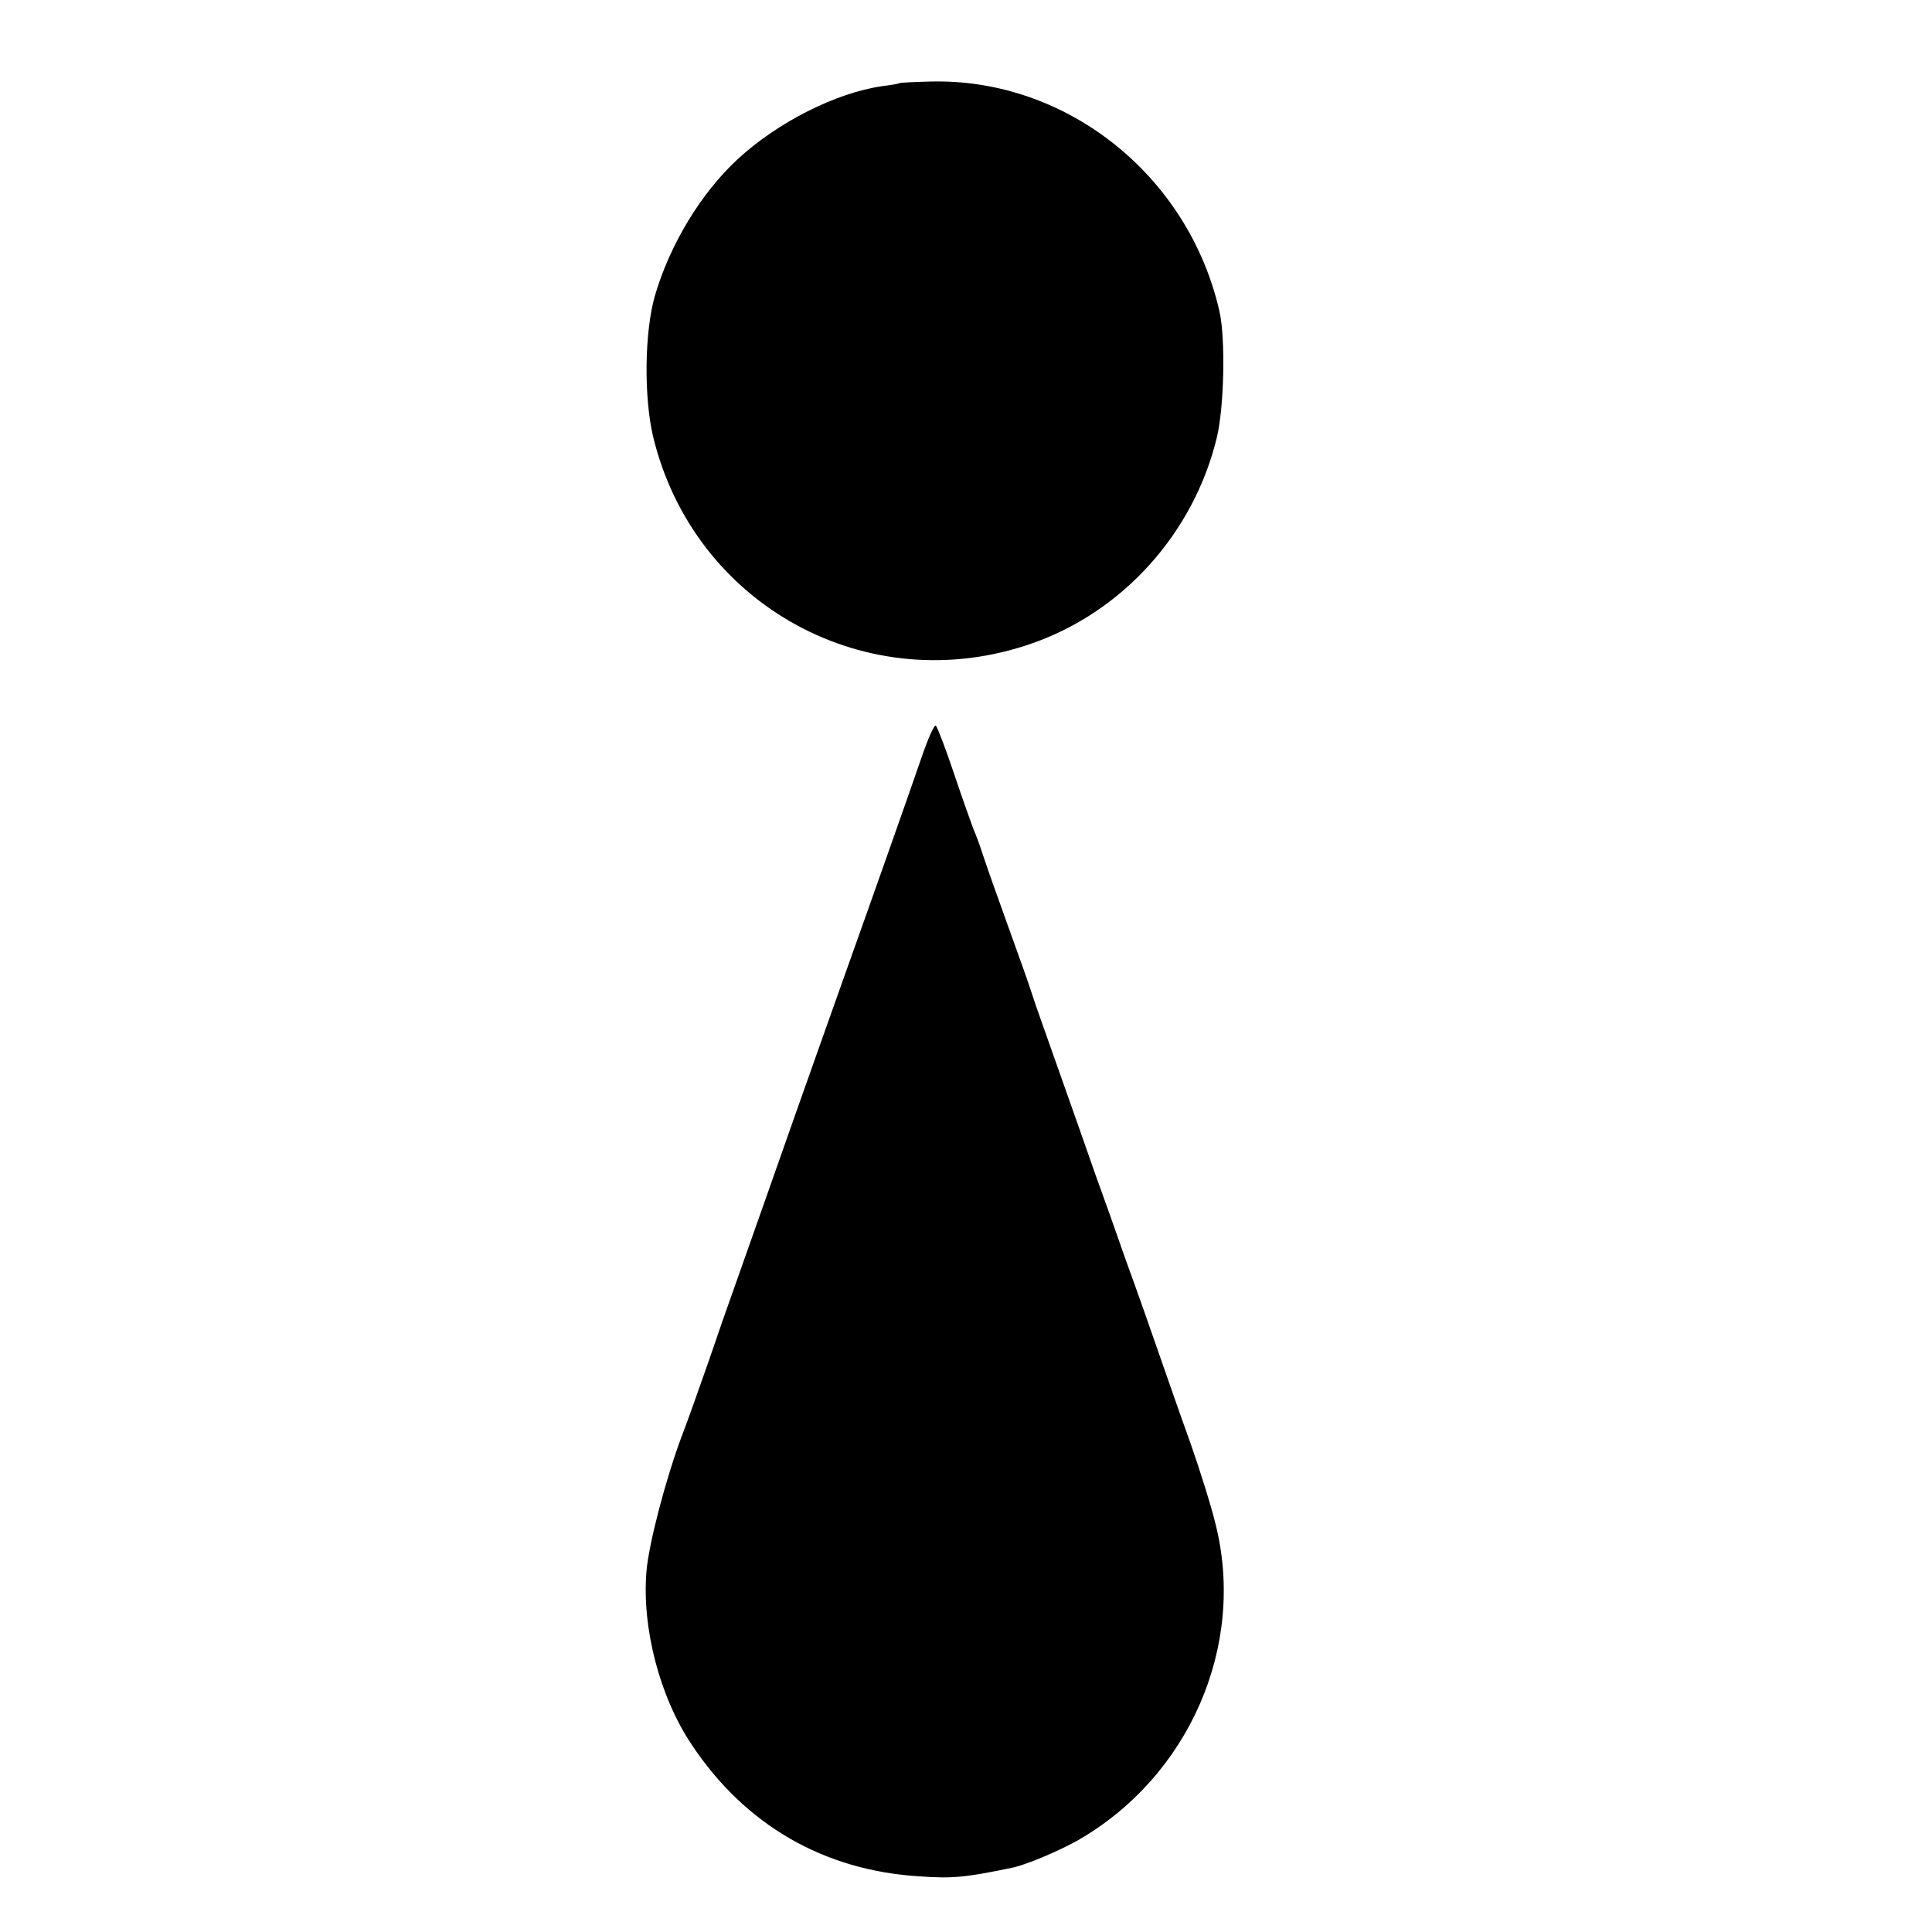
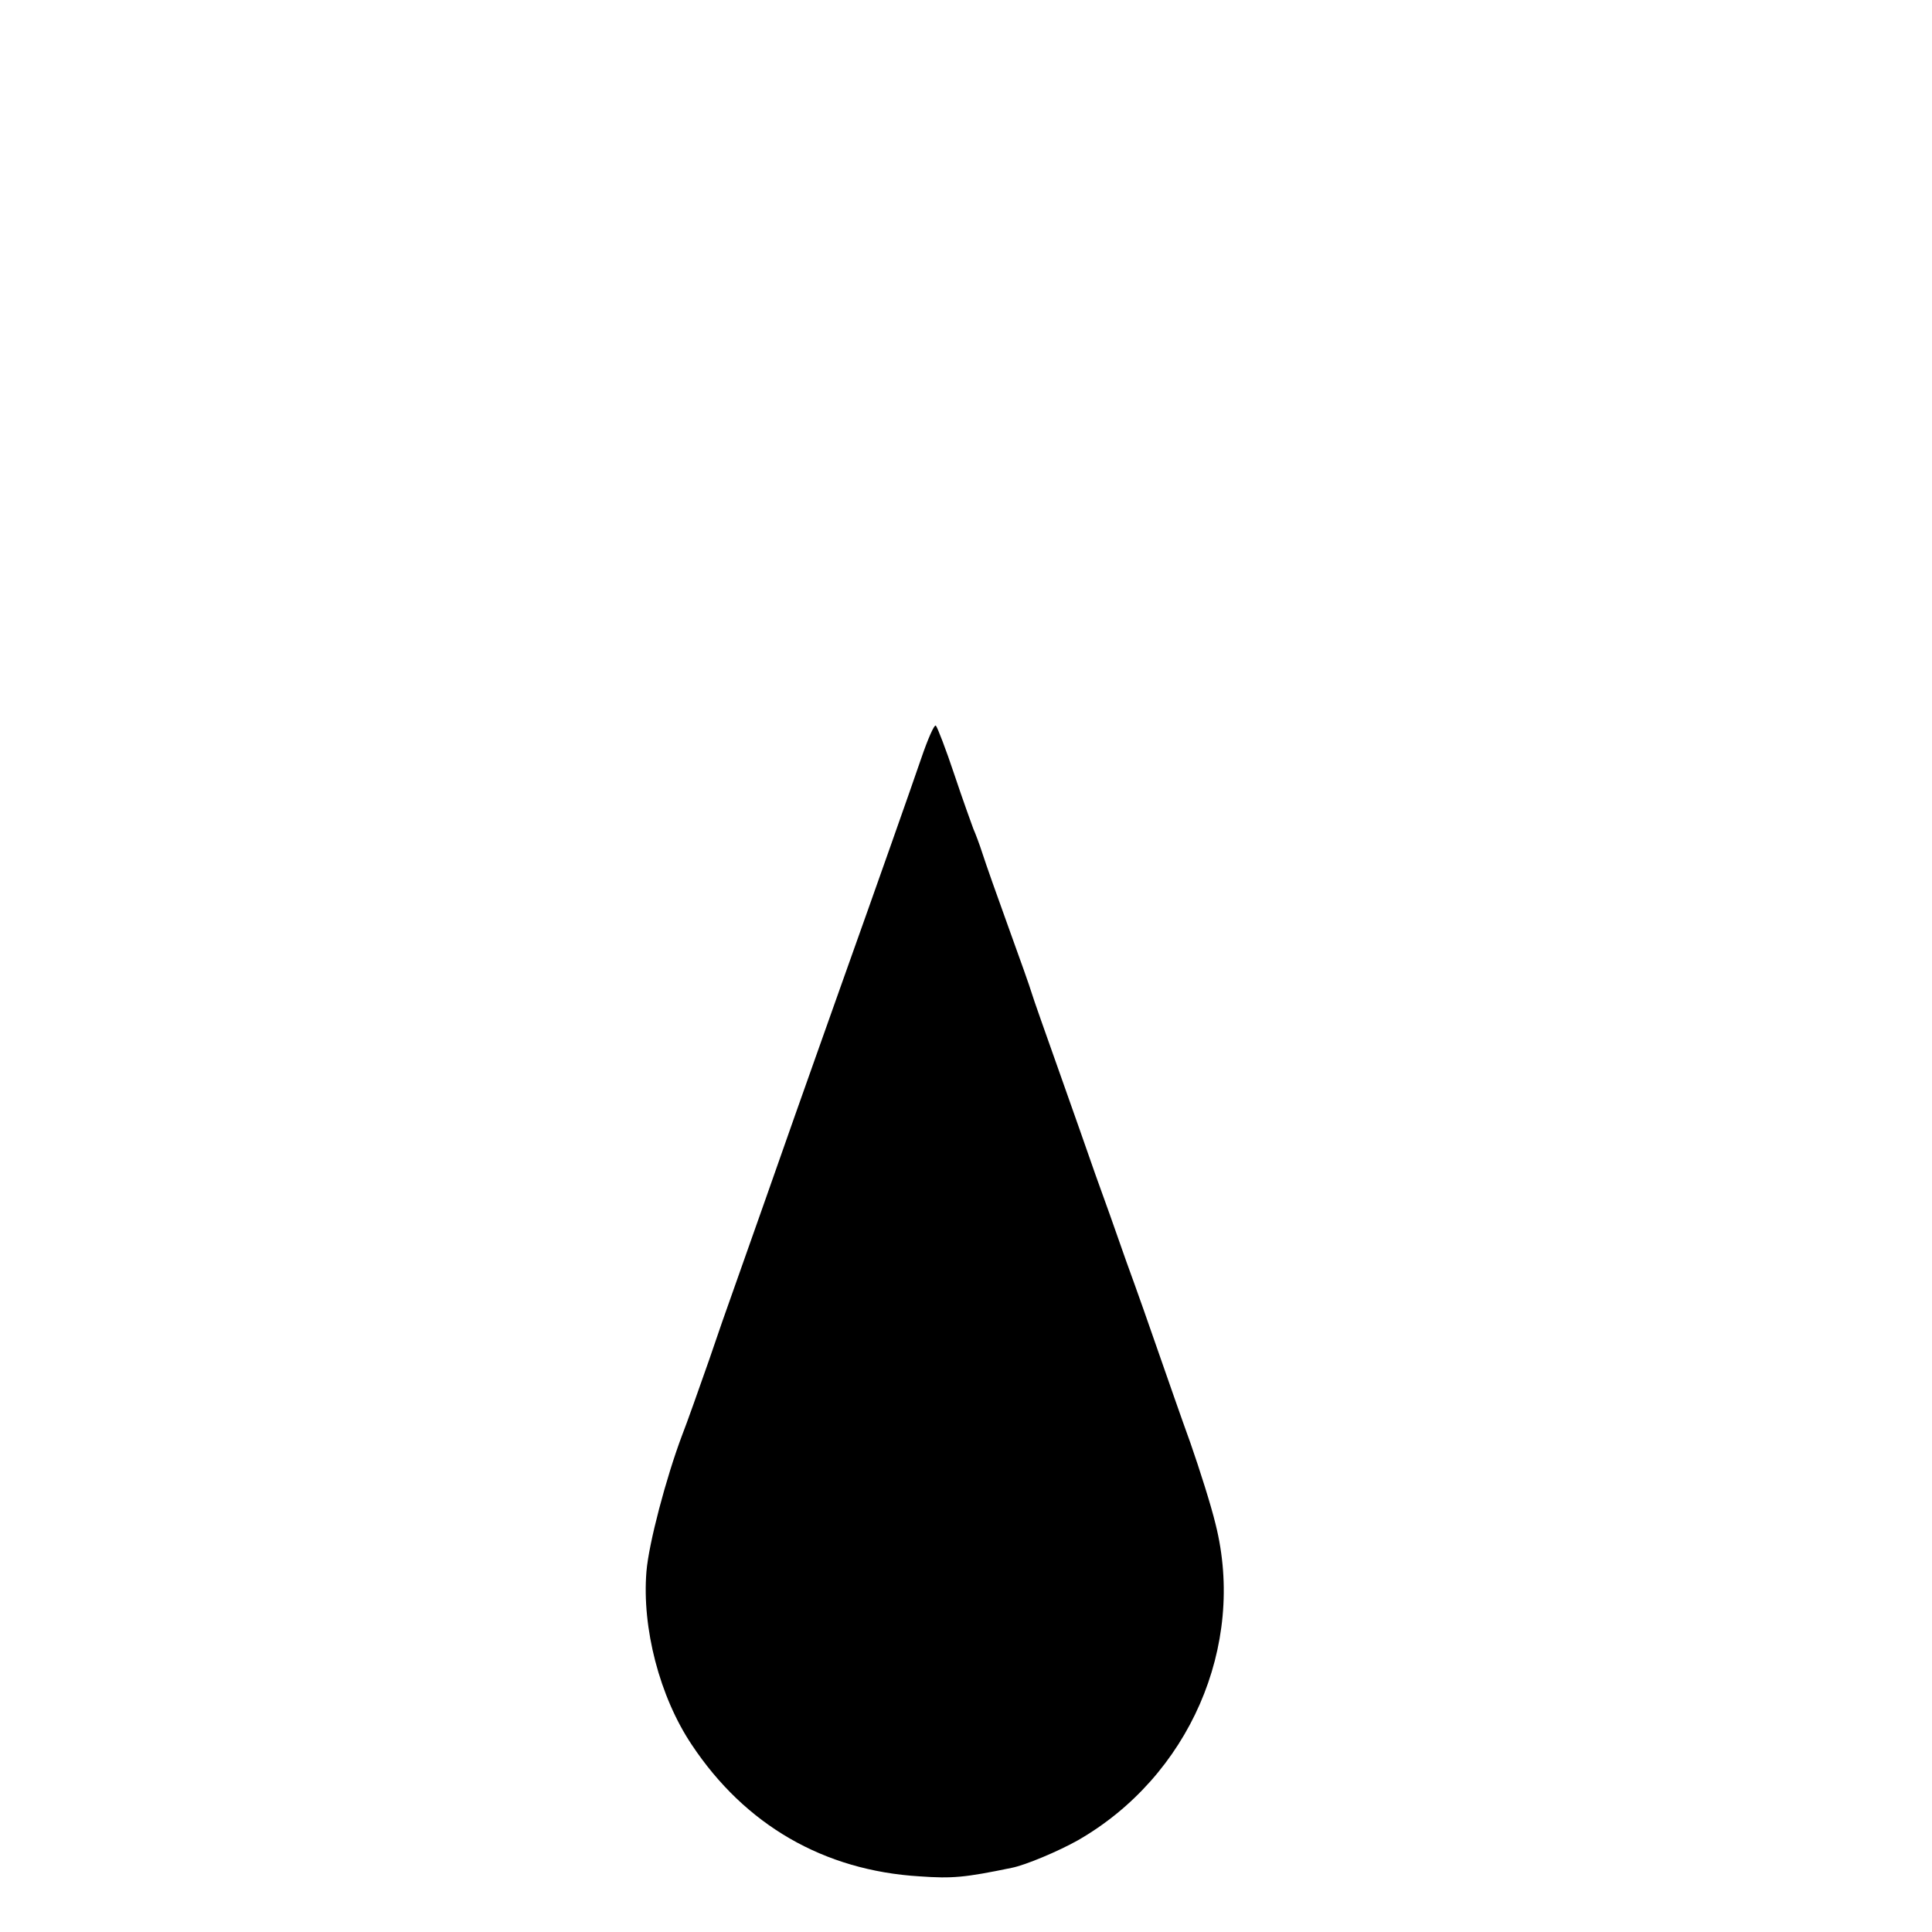
<svg xmlns="http://www.w3.org/2000/svg" version="1.0" width="500pt" height="500pt" viewBox="0 0 500 500" preserveAspectRatio="xMidYMid meet">
  <g transform="translate(0,500) scale(0.1,-0.1)" fill="#000000" stroke="none">
-     <path d="M2328 4785 c-2 -2 -22 -5 -45 -8 -119 -17 -270 -93 -374 -189 -95 -88 -175 -220 -214 -353 -27 -93 -29 -261 -5 -364 105 -438 556 -685 981 -536 235 82 418 285 478 532 19 78 23 256 7 327 -80 352 -396 604 -748 595 -42 -1 -79 -3 -80 -4z" />
    <path d="M2384 3037 c-32 -93 -106 -303 -209 -592 -31 -88 -84 -236 -117 -330 -119 -339 -166 -470 -171 -485 -3 -8 -27 -76 -52 -150 -26 -74 -57 -162 -70 -195 -41 -109 -86 -279 -92 -352 -12 -146 34 -324 117 -448 138 -208 342 -326 590 -341 85 -6 117 -3 238 22 36 7 121 43 171 71 288 165 436 503 357 818 -12 50 -42 144 -65 210 -24 66 -60 170 -81 230 -21 61 -59 169 -85 240 -25 72 -61 173 -80 225 -18 52 -61 174 -95 270 -34 96 -66 186 -70 200 -4 14 -31 90 -60 170 -29 80 -59 165 -67 190 -8 25 -19 54 -24 65 -4 11 -27 74 -49 140 -22 66 -44 123 -48 127 -4 4 -21 -35 -38 -85z" />
  </g>
</svg>